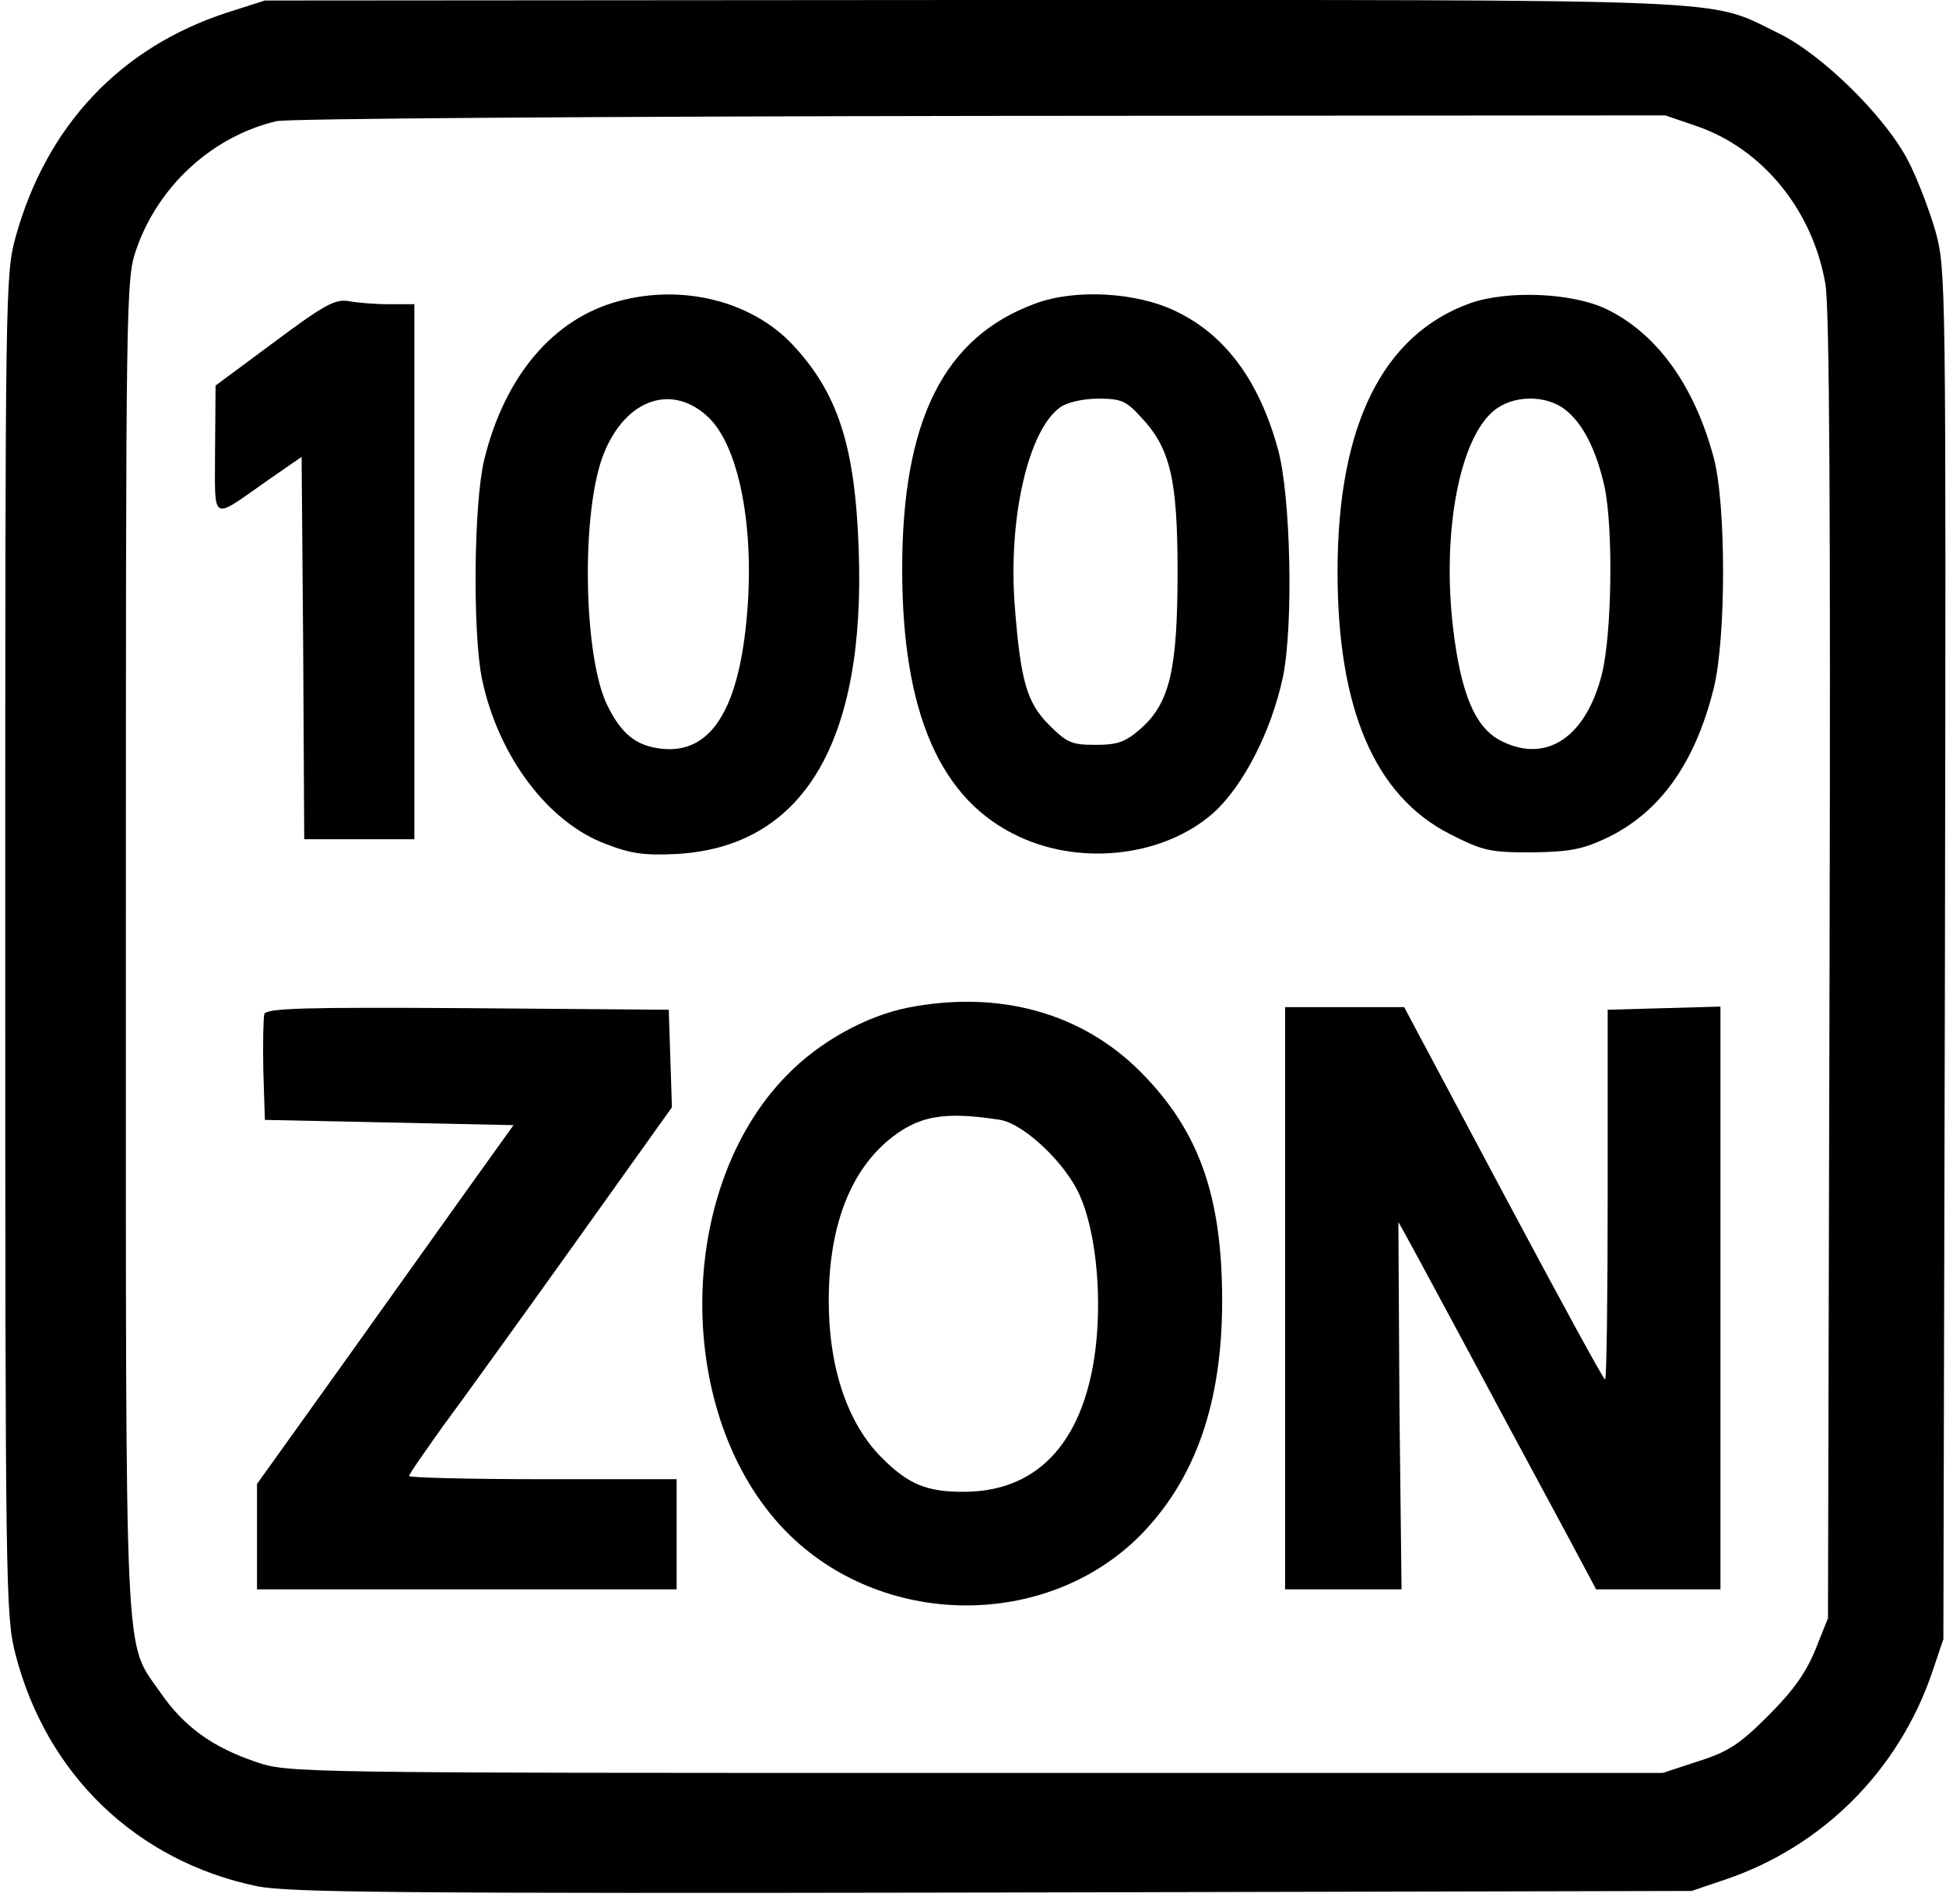
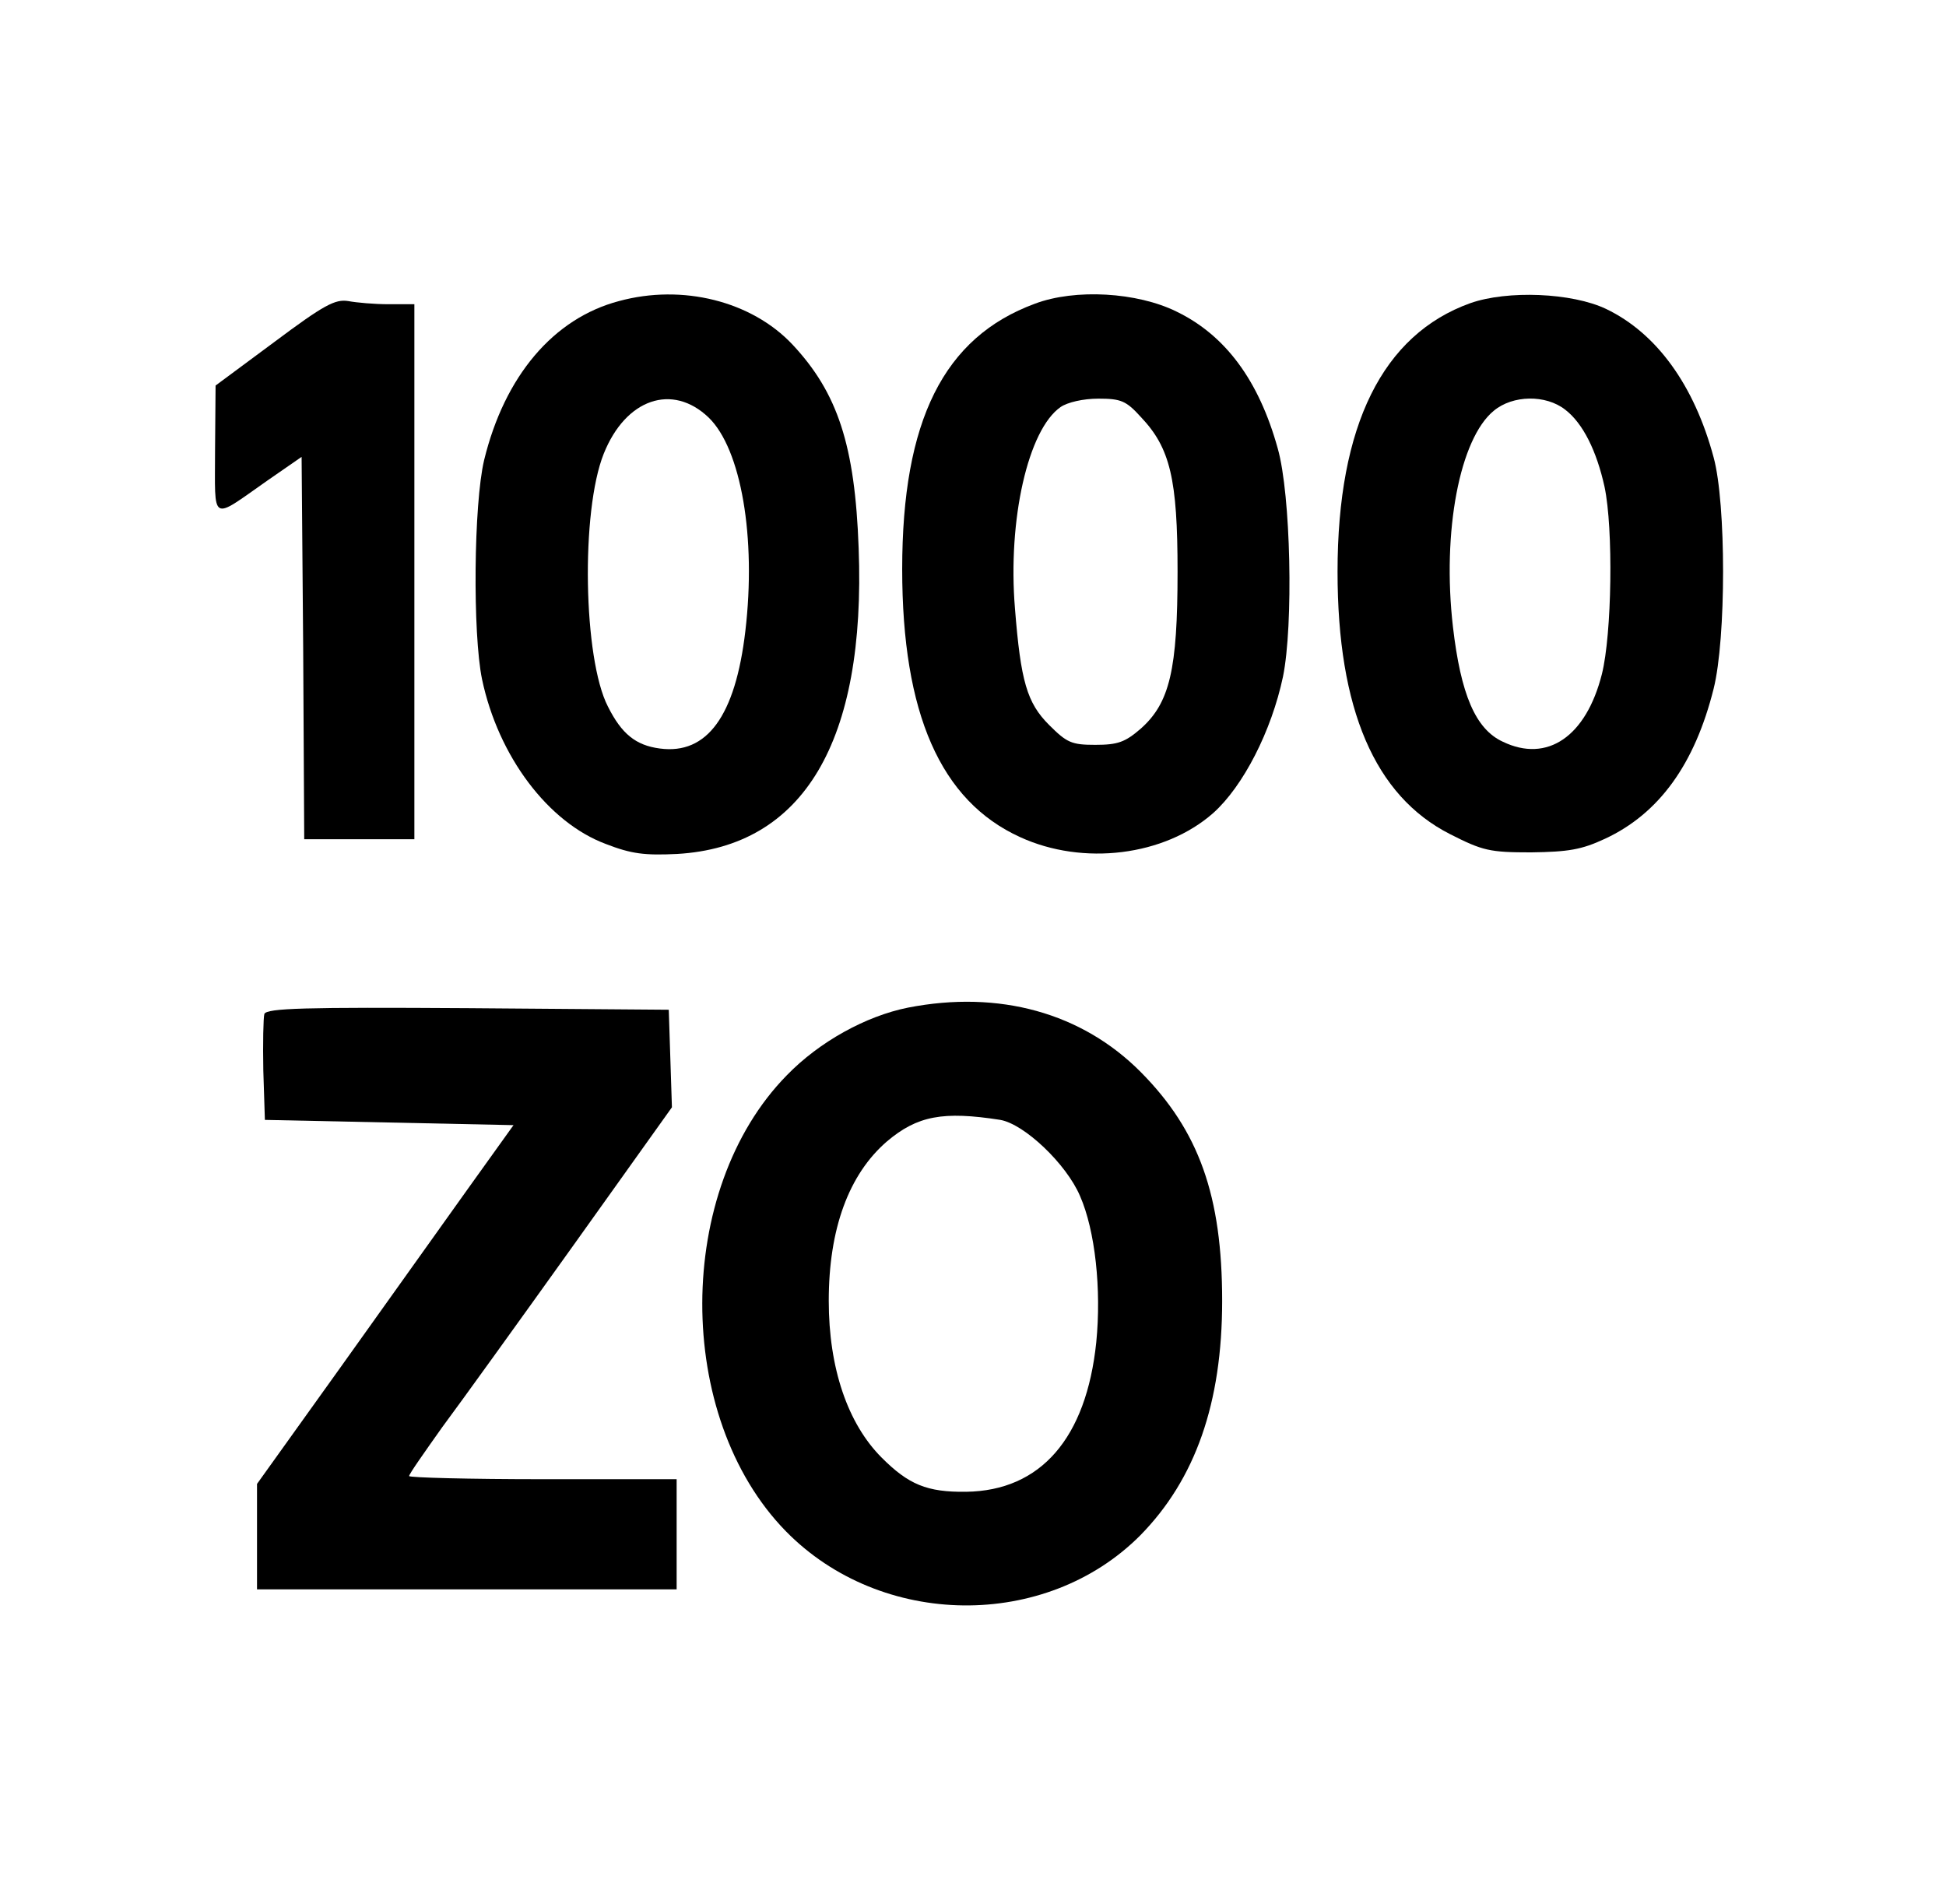
<svg xmlns="http://www.w3.org/2000/svg" version="1.0" width="371pt" height="363pt" viewBox="0 0 371 363" preserveAspectRatio="xMidYMid meet">
  <g transform="translate(0,363) scale(0.1,-0.1)" fill="#000000" stroke="none">
-     <path d="M433 3606 c-203 -66 -344 -215 -403 -427 -20 -72 -20 -98 -20 -1350 0 -1229 1 -1279 19 -1351 59 -231 231 -396 461 -444 61 -12 262 -14 1403 -12 l1332 3 65 22 c185 63 329 207 393 393 l22 65 3 1304 c2 1293 2 1305 -18 1380 -12 41 -35 102 -53 136 -44 84 -164 202 -247 242 -138 67 -49 63 -1536 63 l-1349 -1 -72 -23z m2806 -218 c123 -44 217 -160 241 -299 8 -45 10 -437 8 -1304 l-3 -1240 -24 -60 c-18 -44 -42 -78 -90 -126 -55 -55 -77 -69 -134 -87 l-67 -22 -1311 0 c-1297 0 -1310 0 -1371 21 -83 28 -137 67 -182 132 -70 102 -66 14 -66 1422 0 1246 0 1273 20 1330 42 121 145 215 267 244 21 5 625 9 1343 10 l1305 1 64 -22z" />
    <path d="M1180 3056 c-125 -33 -218 -143 -257 -303 -20 -84 -22 -331 -4 -418 31 -147 126 -273 236 -314 49 -19 74 -22 136 -19 241 14 360 214 346 583 -7 196 -40 296 -126 388 -78 83 -210 116 -331 83z m171 -222 c62 -60 91 -229 70 -407 -19 -162 -73 -236 -163 -224 -46 6 -73 28 -99 80 -47 91 -52 372 -8 482 42 105 131 135 200 69z" />
    <path d="M1973 3051 c-174 -64 -253 -223 -253 -506 0 -275 73 -442 225 -511 120 -55 275 -36 368 46 57 51 111 156 133 260 20 98 15 347 -10 435 -36 130 -100 216 -193 261 -75 37 -193 44 -270 15z m202 -216 c56 -59 70 -118 70 -295 0 -187 -15 -250 -70 -299 -30 -26 -44 -31 -87 -31 -45 0 -54 4 -88 38 -42 42 -54 83 -65 222 -14 169 25 341 87 384 13 9 43 16 72 16 43 0 53 -4 81 -35z" />
    <path d="M2803 3052 c-167 -60 -253 -233 -253 -512 0 -262 71 -427 214 -500 63 -32 76 -35 155 -35 71 1 96 5 141 26 103 48 171 142 207 286 24 96 24 353 0 441 -37 138 -109 237 -205 283 -65 31 -188 36 -259 11z m181 -203 c34 -26 60 -79 75 -147 17 -80 14 -281 -5 -357 -30 -119 -104 -170 -189 -129 -52 24 -80 90 -95 219 -21 182 13 359 78 412 36 30 99 31 136 2z" />
    <path d="M523 2978 l-112 -83 -1 -123 c0 -140 -10 -135 100 -58 l65 45 3 -364 2 -365 105 0 105 0 0 510 0 510 -49 0 c-27 0 -61 3 -77 6 -25 4 -46 -7 -141 -78z" />
    <path d="M1731 1709 c-80 -16 -169 -65 -231 -129 -214 -218 -215 -651 -2 -869 182 -186 496 -189 676 -8 105 107 156 252 156 447 0 200 -44 324 -155 436 -112 113 -270 157 -444 123z m176 -214 c46 -8 126 -84 152 -145 29 -66 41 -178 31 -279 -19 -183 -106 -283 -248 -285 -75 -1 -110 14 -161 65 -65 65 -101 171 -101 299 0 137 38 241 111 304 58 49 107 58 216 41z" />
    <path d="M504 1697 c-2 -7 -3 -56 -2 -108 l3 -94 237 -5 237 -5 -86 -120 c-47 -66 -157 -220 -244 -342 l-159 -222 0 -100 0 -101 400 0 400 0 0 105 0 105 -255 0 c-140 0 -255 3 -255 6 0 4 29 45 63 93 35 47 148 204 251 348 l187 262 -3 93 -3 93 -383 3 c-312 2 -383 0 -388 -11z" />
-     <path d="M2450 1155 l0 -555 111 0 111 0 -4 350 c-1 193 -2 350 -2 350 1 0 61 -111 134 -247 73 -137 158 -294 188 -350 l55 -103 119 0 118 0 0 555 0 556 -107 -3 -108 -3 0 -353 c0 -193 -2 -352 -5 -352 -3 0 -90 160 -194 355 l-189 355 -113 0 -114 0 0 -555z" />
  </g>
</svg>